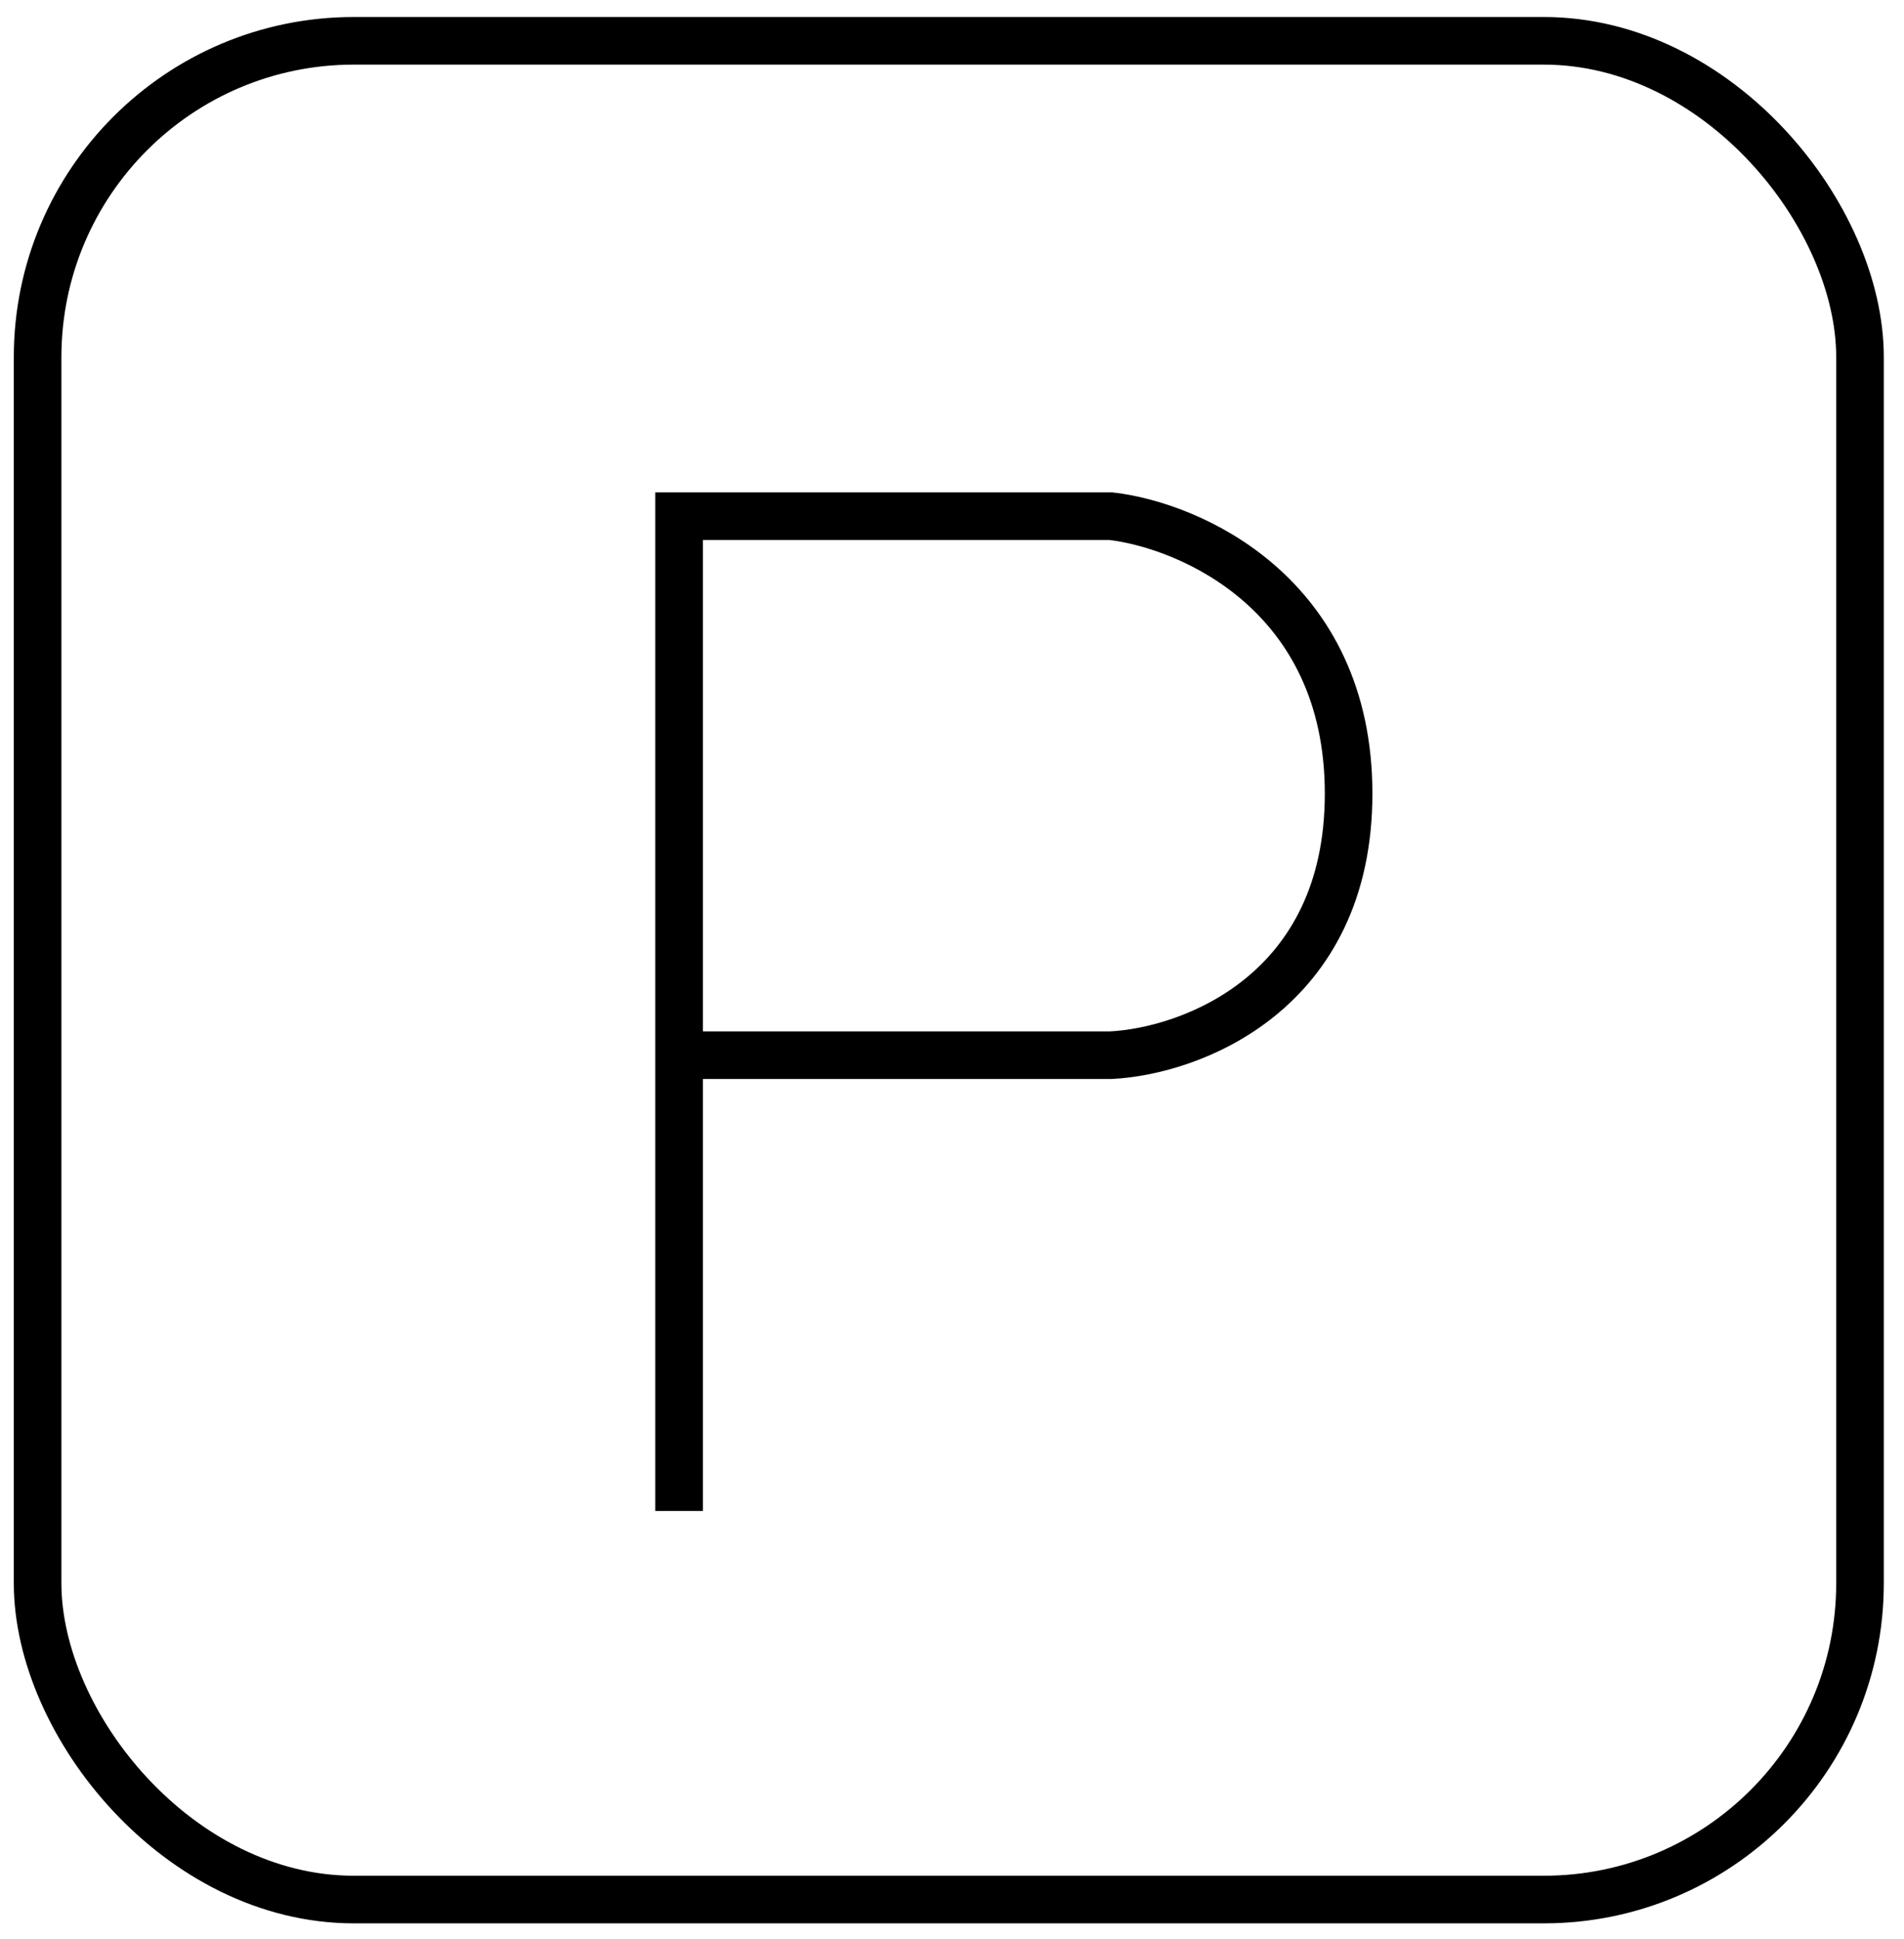
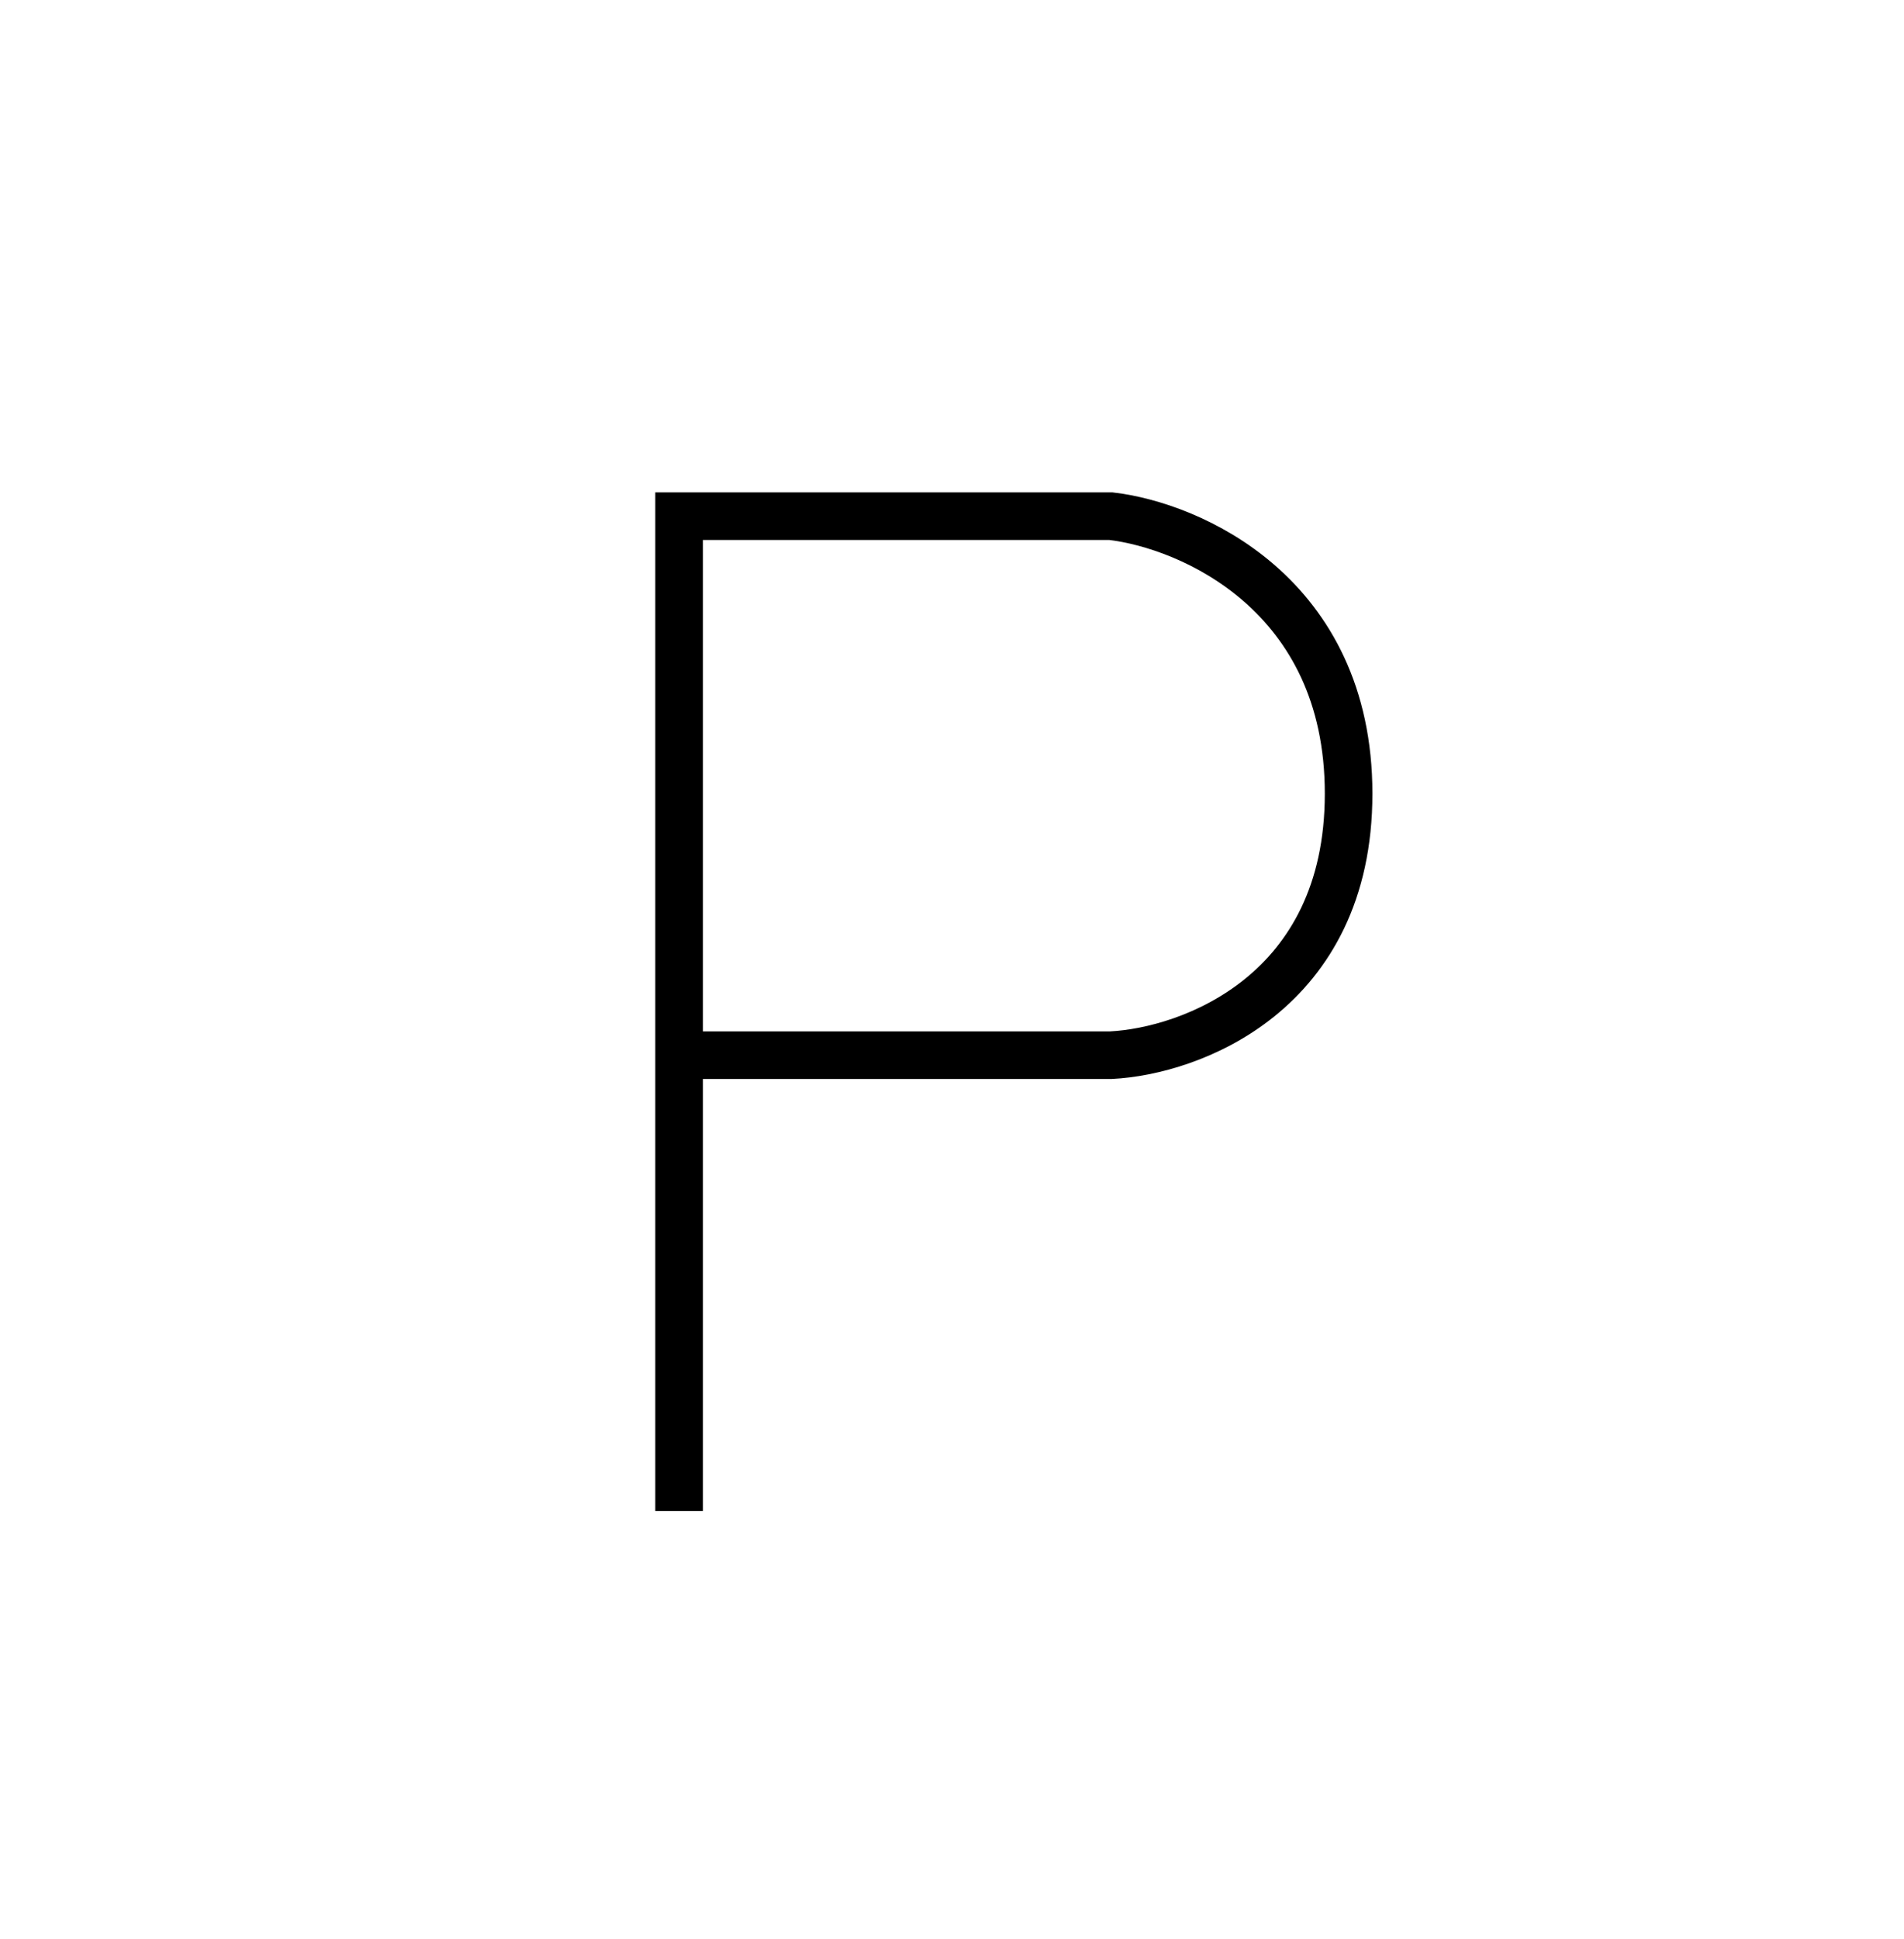
<svg xmlns="http://www.w3.org/2000/svg" width="56" height="57" viewBox="0 0 56 57" fill="none">
-   <rect x="1.106" y="1.2" width="53.6" height="54.648" rx="9.3" stroke="black" stroke-width="1.4" />
  <path d="M19.973 44.423V31.023M19.973 31.023V15.176H32.674C35.004 15.448 39.665 17.46 39.665 23.333C39.665 29.205 35.004 30.907 32.674 31.023H19.973Z" stroke="black" stroke-width="1.4" />
</svg>